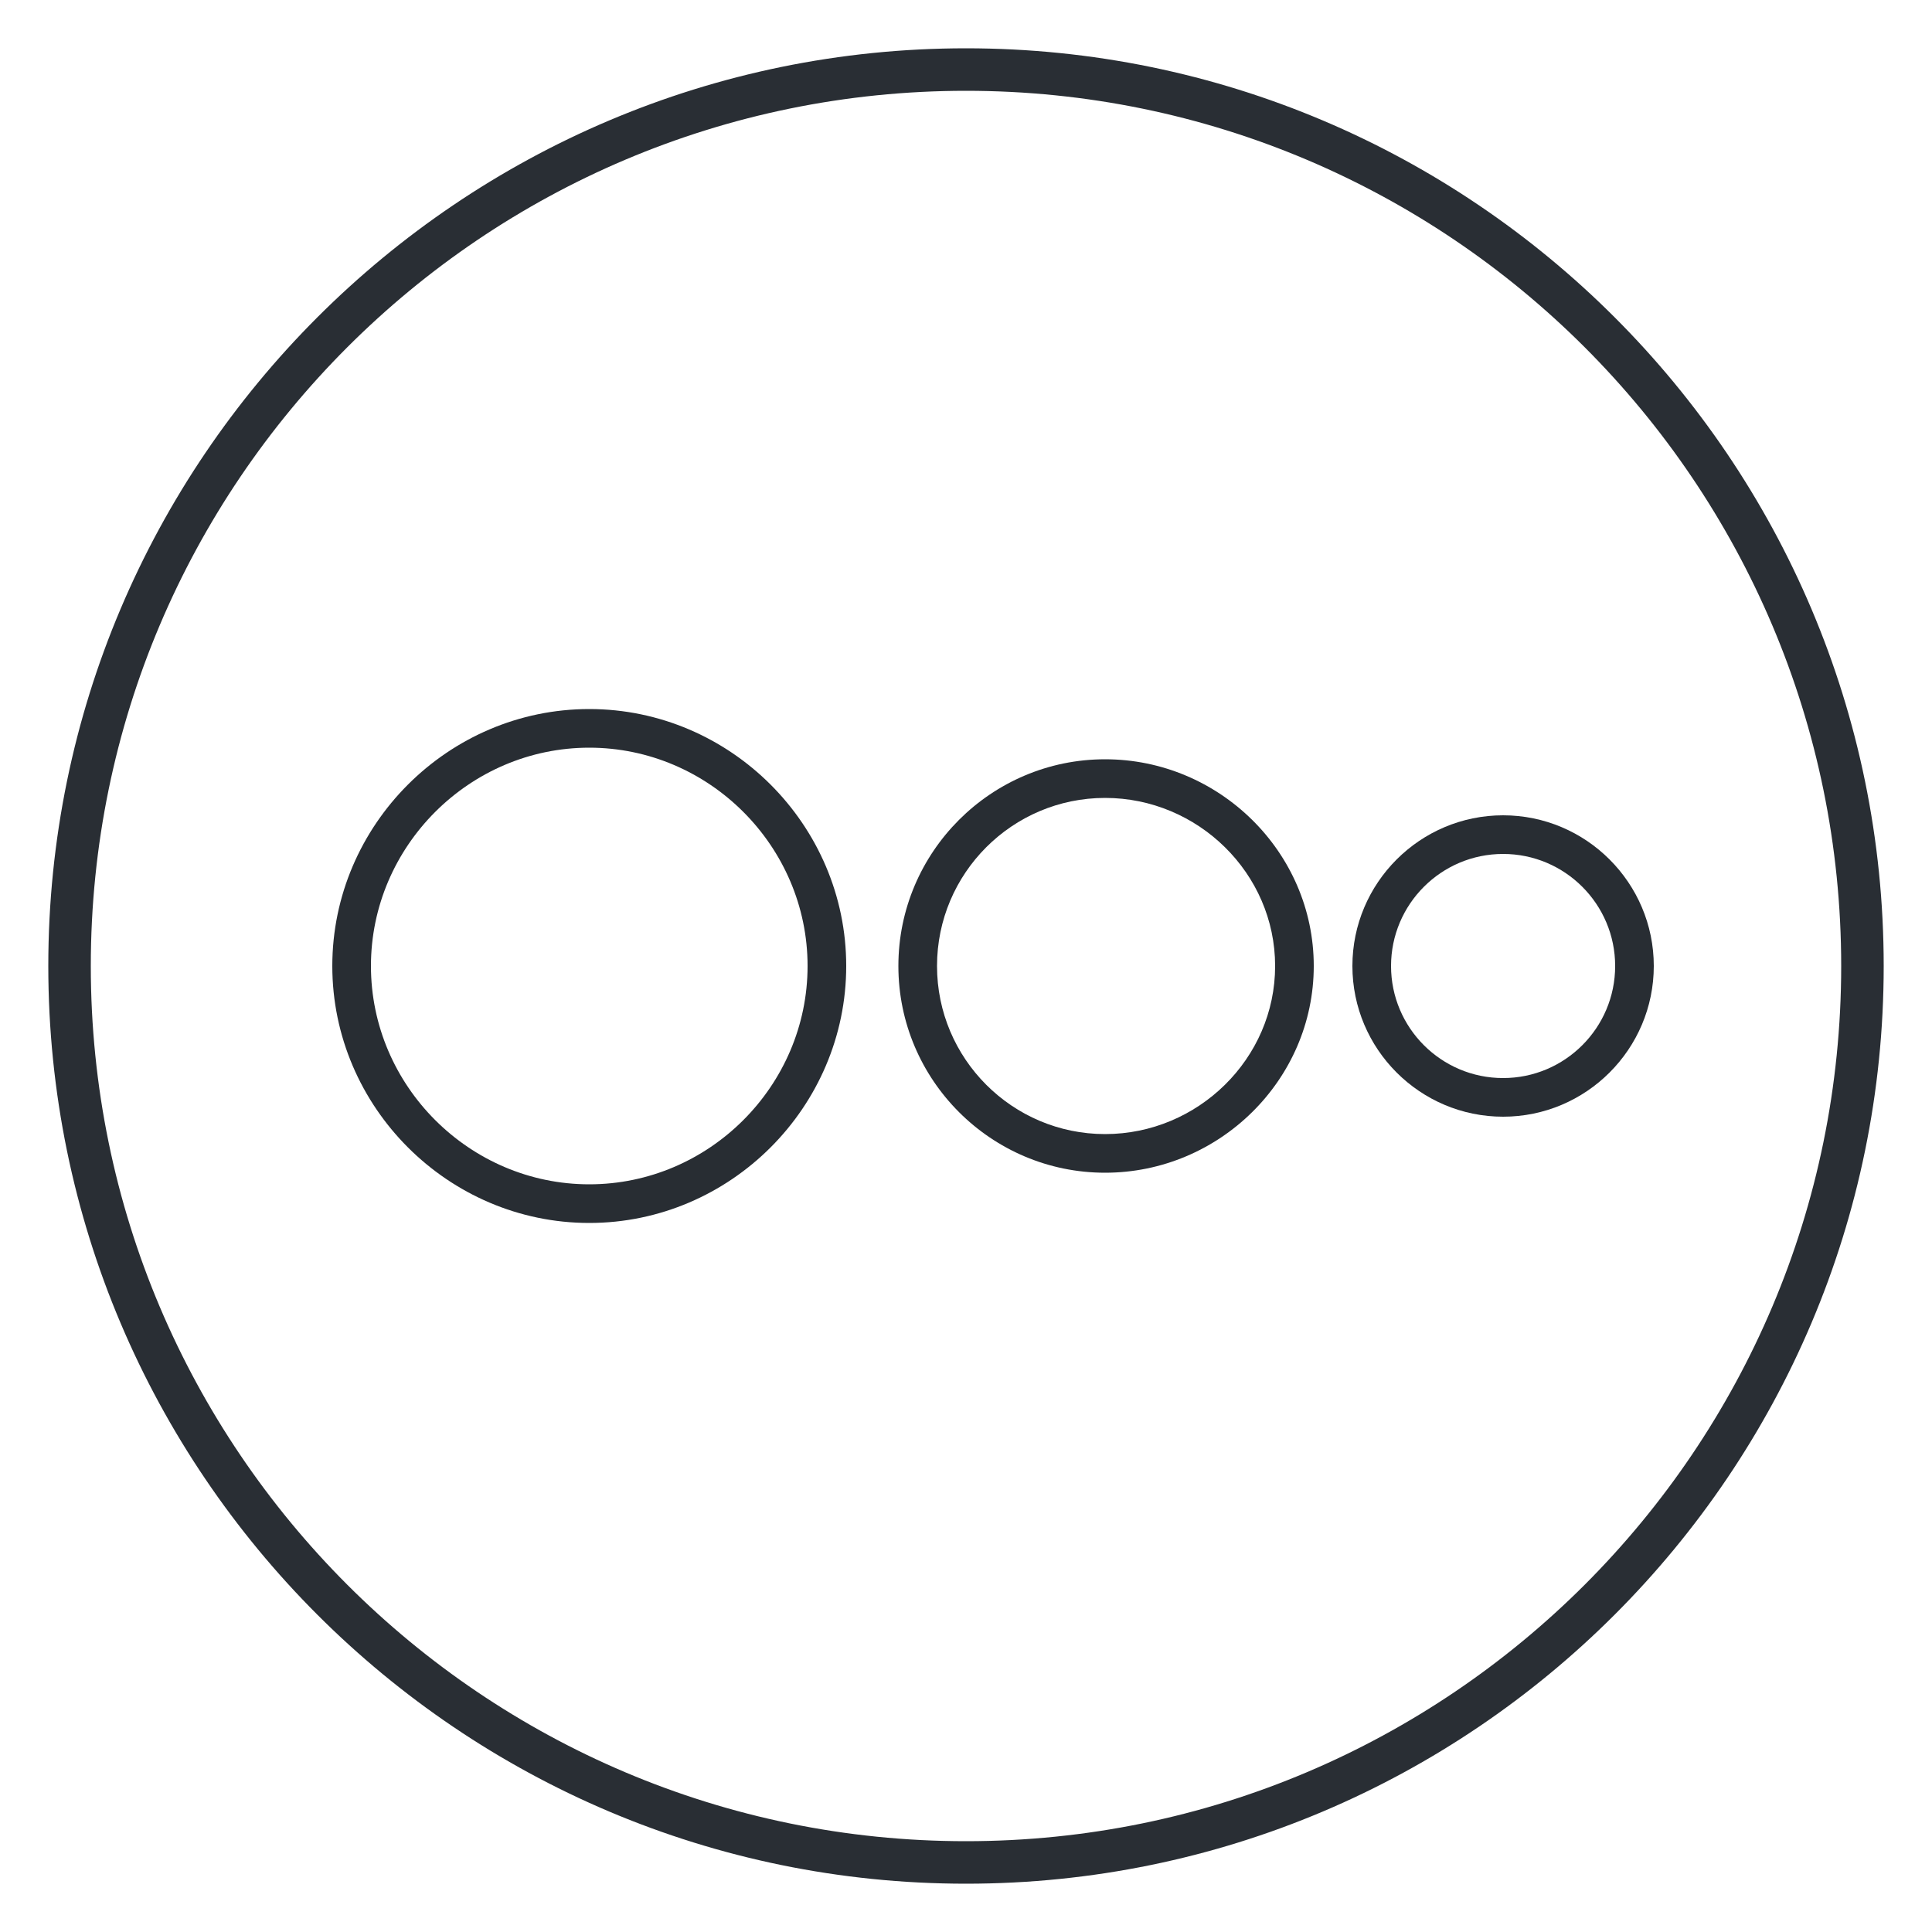
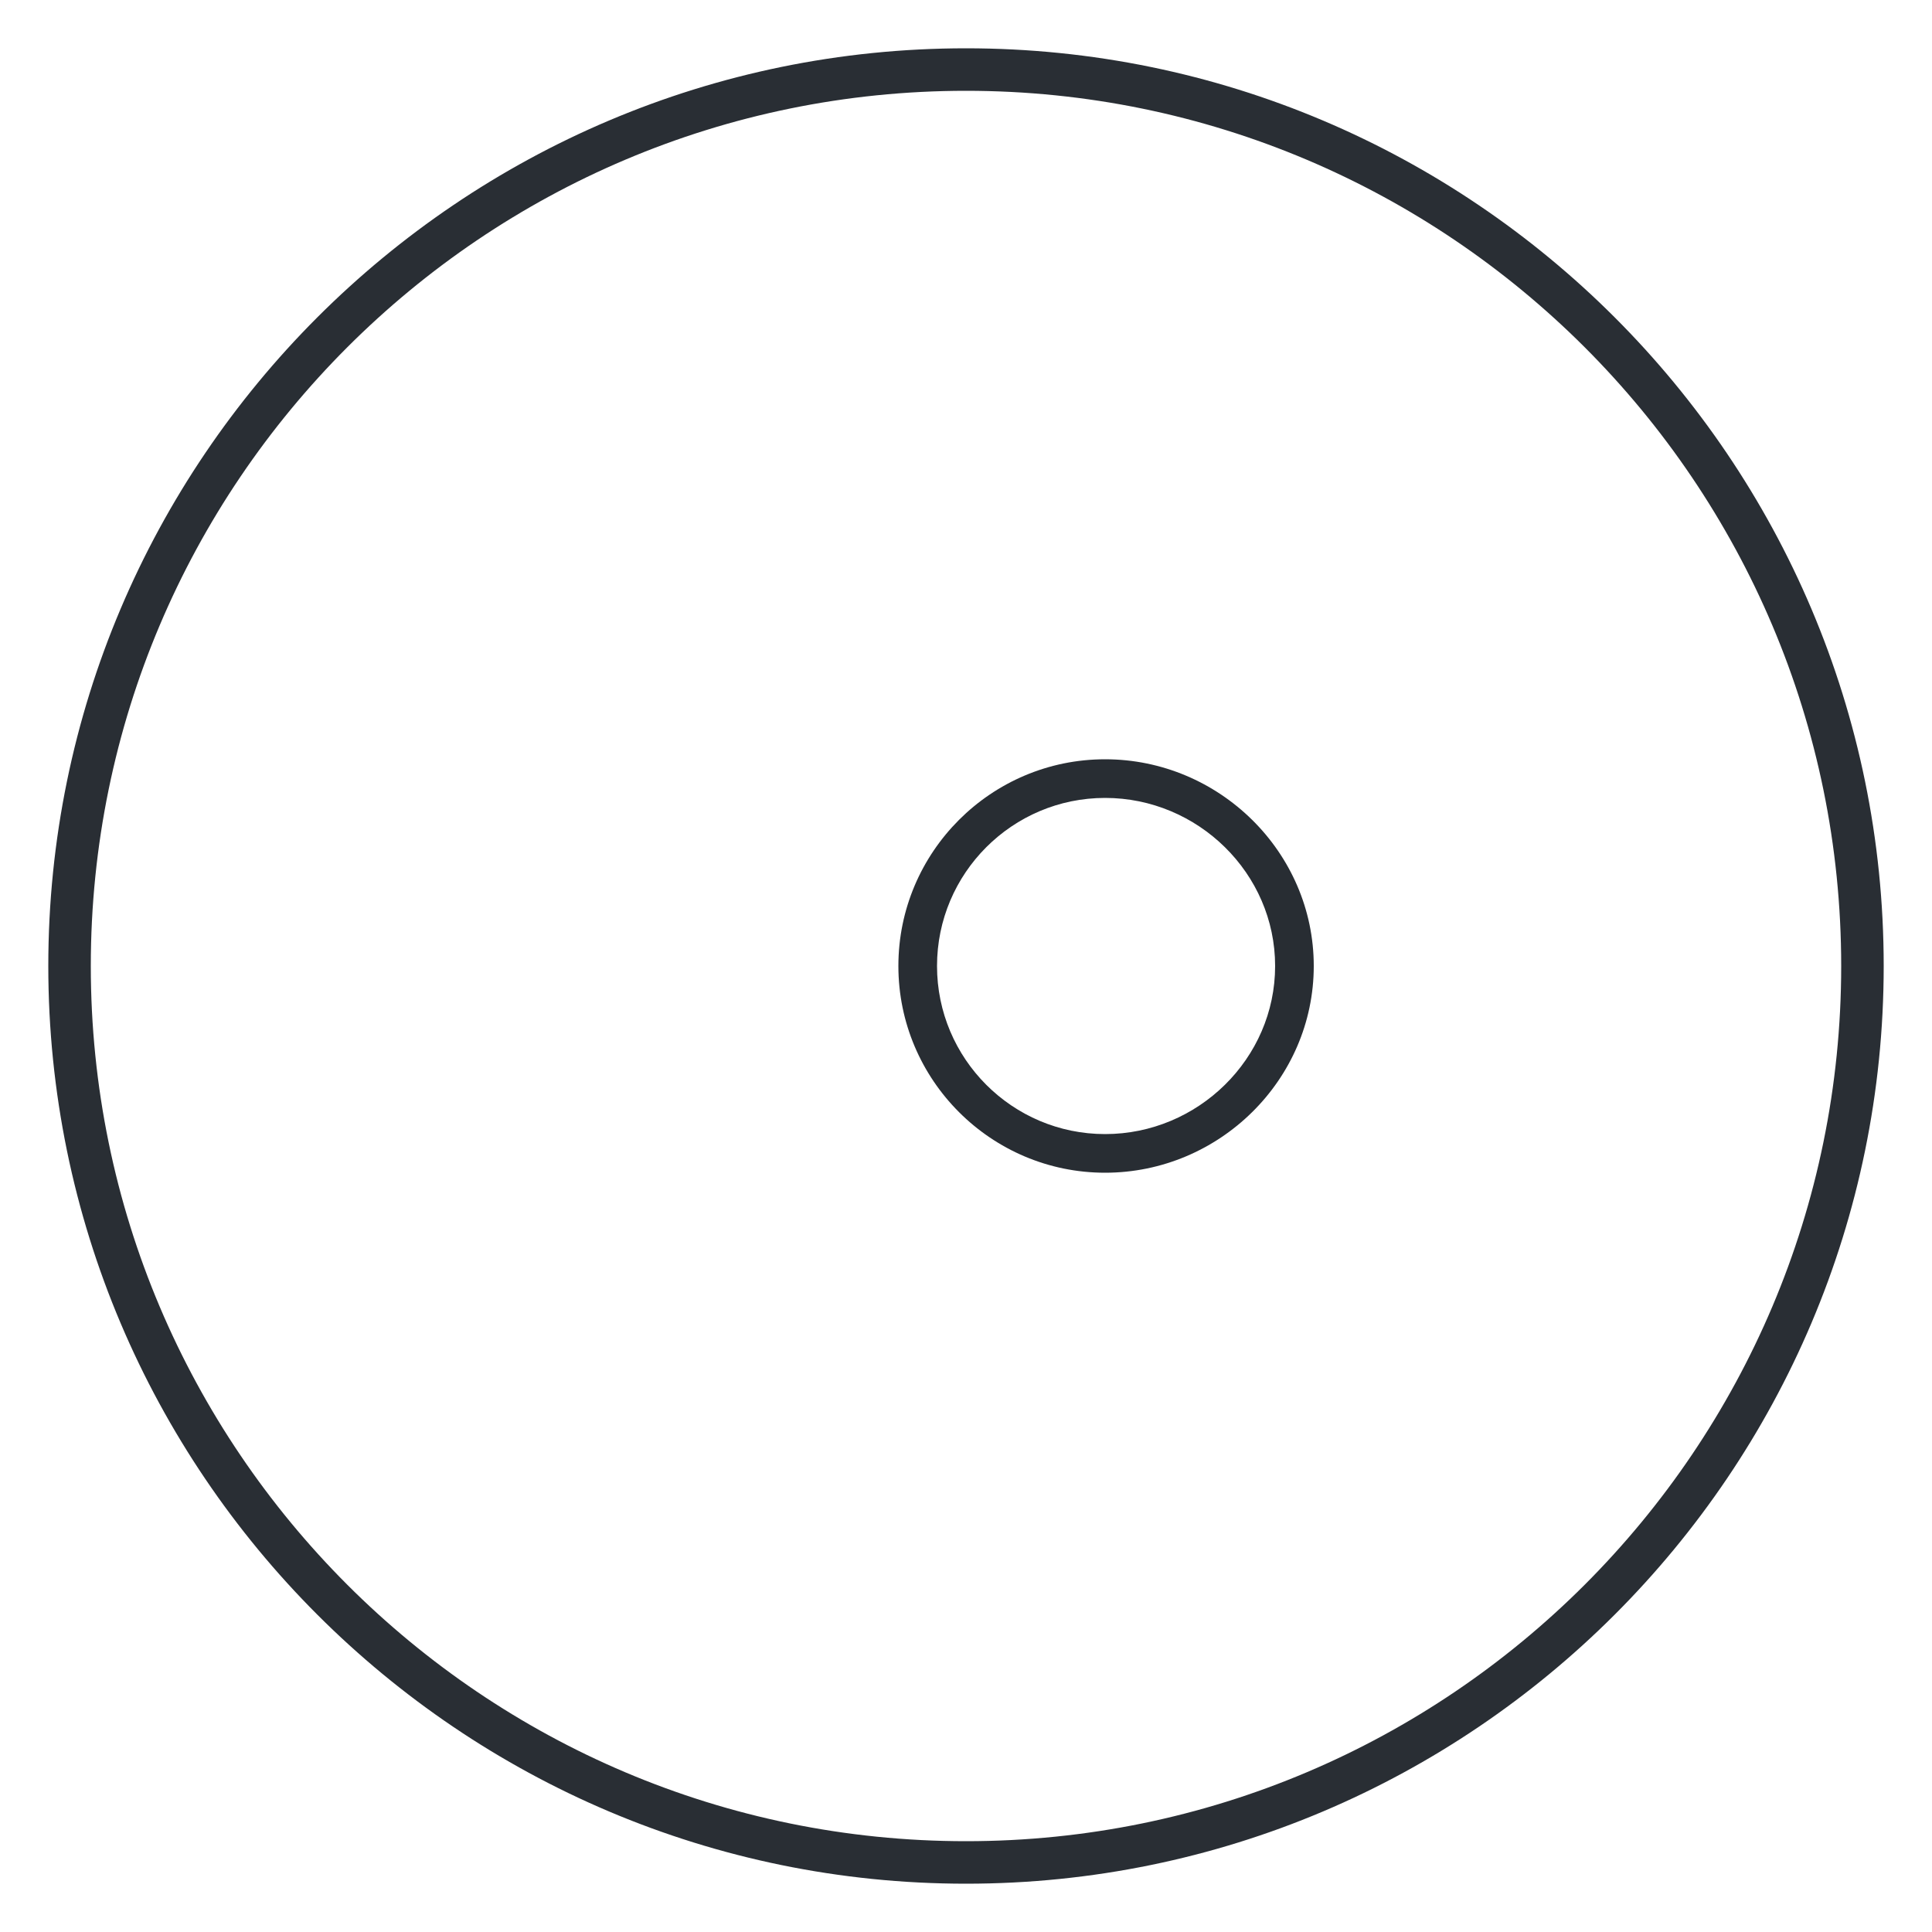
<svg xmlns="http://www.w3.org/2000/svg" version="1.1" id="Layer_1" x="0px" y="0px" viewBox="0 0 100 100" style="enable-background:new 0 0 100 100;" xml:space="preserve">
  <style type="text/css">
	.st0{fill:#292E34;}
	.st1{fill:#282D33;}
</style>
  <g>
    <g>
      <path class="st0" d="M50,97.5C23.8,97.5,2.5,76.2,2.5,50S23.8,2.5,50,2.5S97.5,23.8,97.5,50S76.2,97.5,50,97.5z M50,4.7    C25,4.7,4.7,25,4.7,50S25,95.3,50,95.3S95.3,75,95.3,50S75,4.7,50,4.7z" />
    </g>
  </g>
  <g>
-     <path class="st1" d="M30.5,63.3c-7.3,0-13.3-6-13.3-13.3c0-7.3,6-13.3,13.3-13.3s13.3,6,13.3,13.3C43.8,57.3,37.8,63.3,30.5,63.3z    M30.5,38.7c-6.2,0-11.3,5.1-11.3,11.3s5.1,11.3,11.3,11.3S41.8,56.2,41.8,50S36.7,38.7,30.5,38.7z" />
-   </g>
+     </g>
  <g>
    <path class="st1" d="M57.2,60.7c-5.9,0-10.7-4.8-10.7-10.7s4.8-10.7,10.7-10.7S68,44.1,68,50S63.1,60.7,57.2,60.7z M57.2,41.3   c-4.8,0-8.7,3.9-8.7,8.7s3.9,8.7,8.7,8.7S66,54.8,66,50S62,41.3,57.2,41.3z" />
  </g>
  <g>
-     <path class="st1" d="M77.8,57.8c-4.3,0-7.8-3.5-7.8-7.8s3.5-7.8,7.8-7.8s7.8,3.5,7.8,7.8S82.1,57.8,77.8,57.8z M77.8,44.2   c-3.2,0-5.8,2.6-5.8,5.8c0,3.2,2.6,5.8,5.8,5.8c3.2,0,5.8-2.6,5.8-5.8C83.6,46.8,81,44.2,77.8,44.2z" />
-   </g>
+     </g>
</svg>